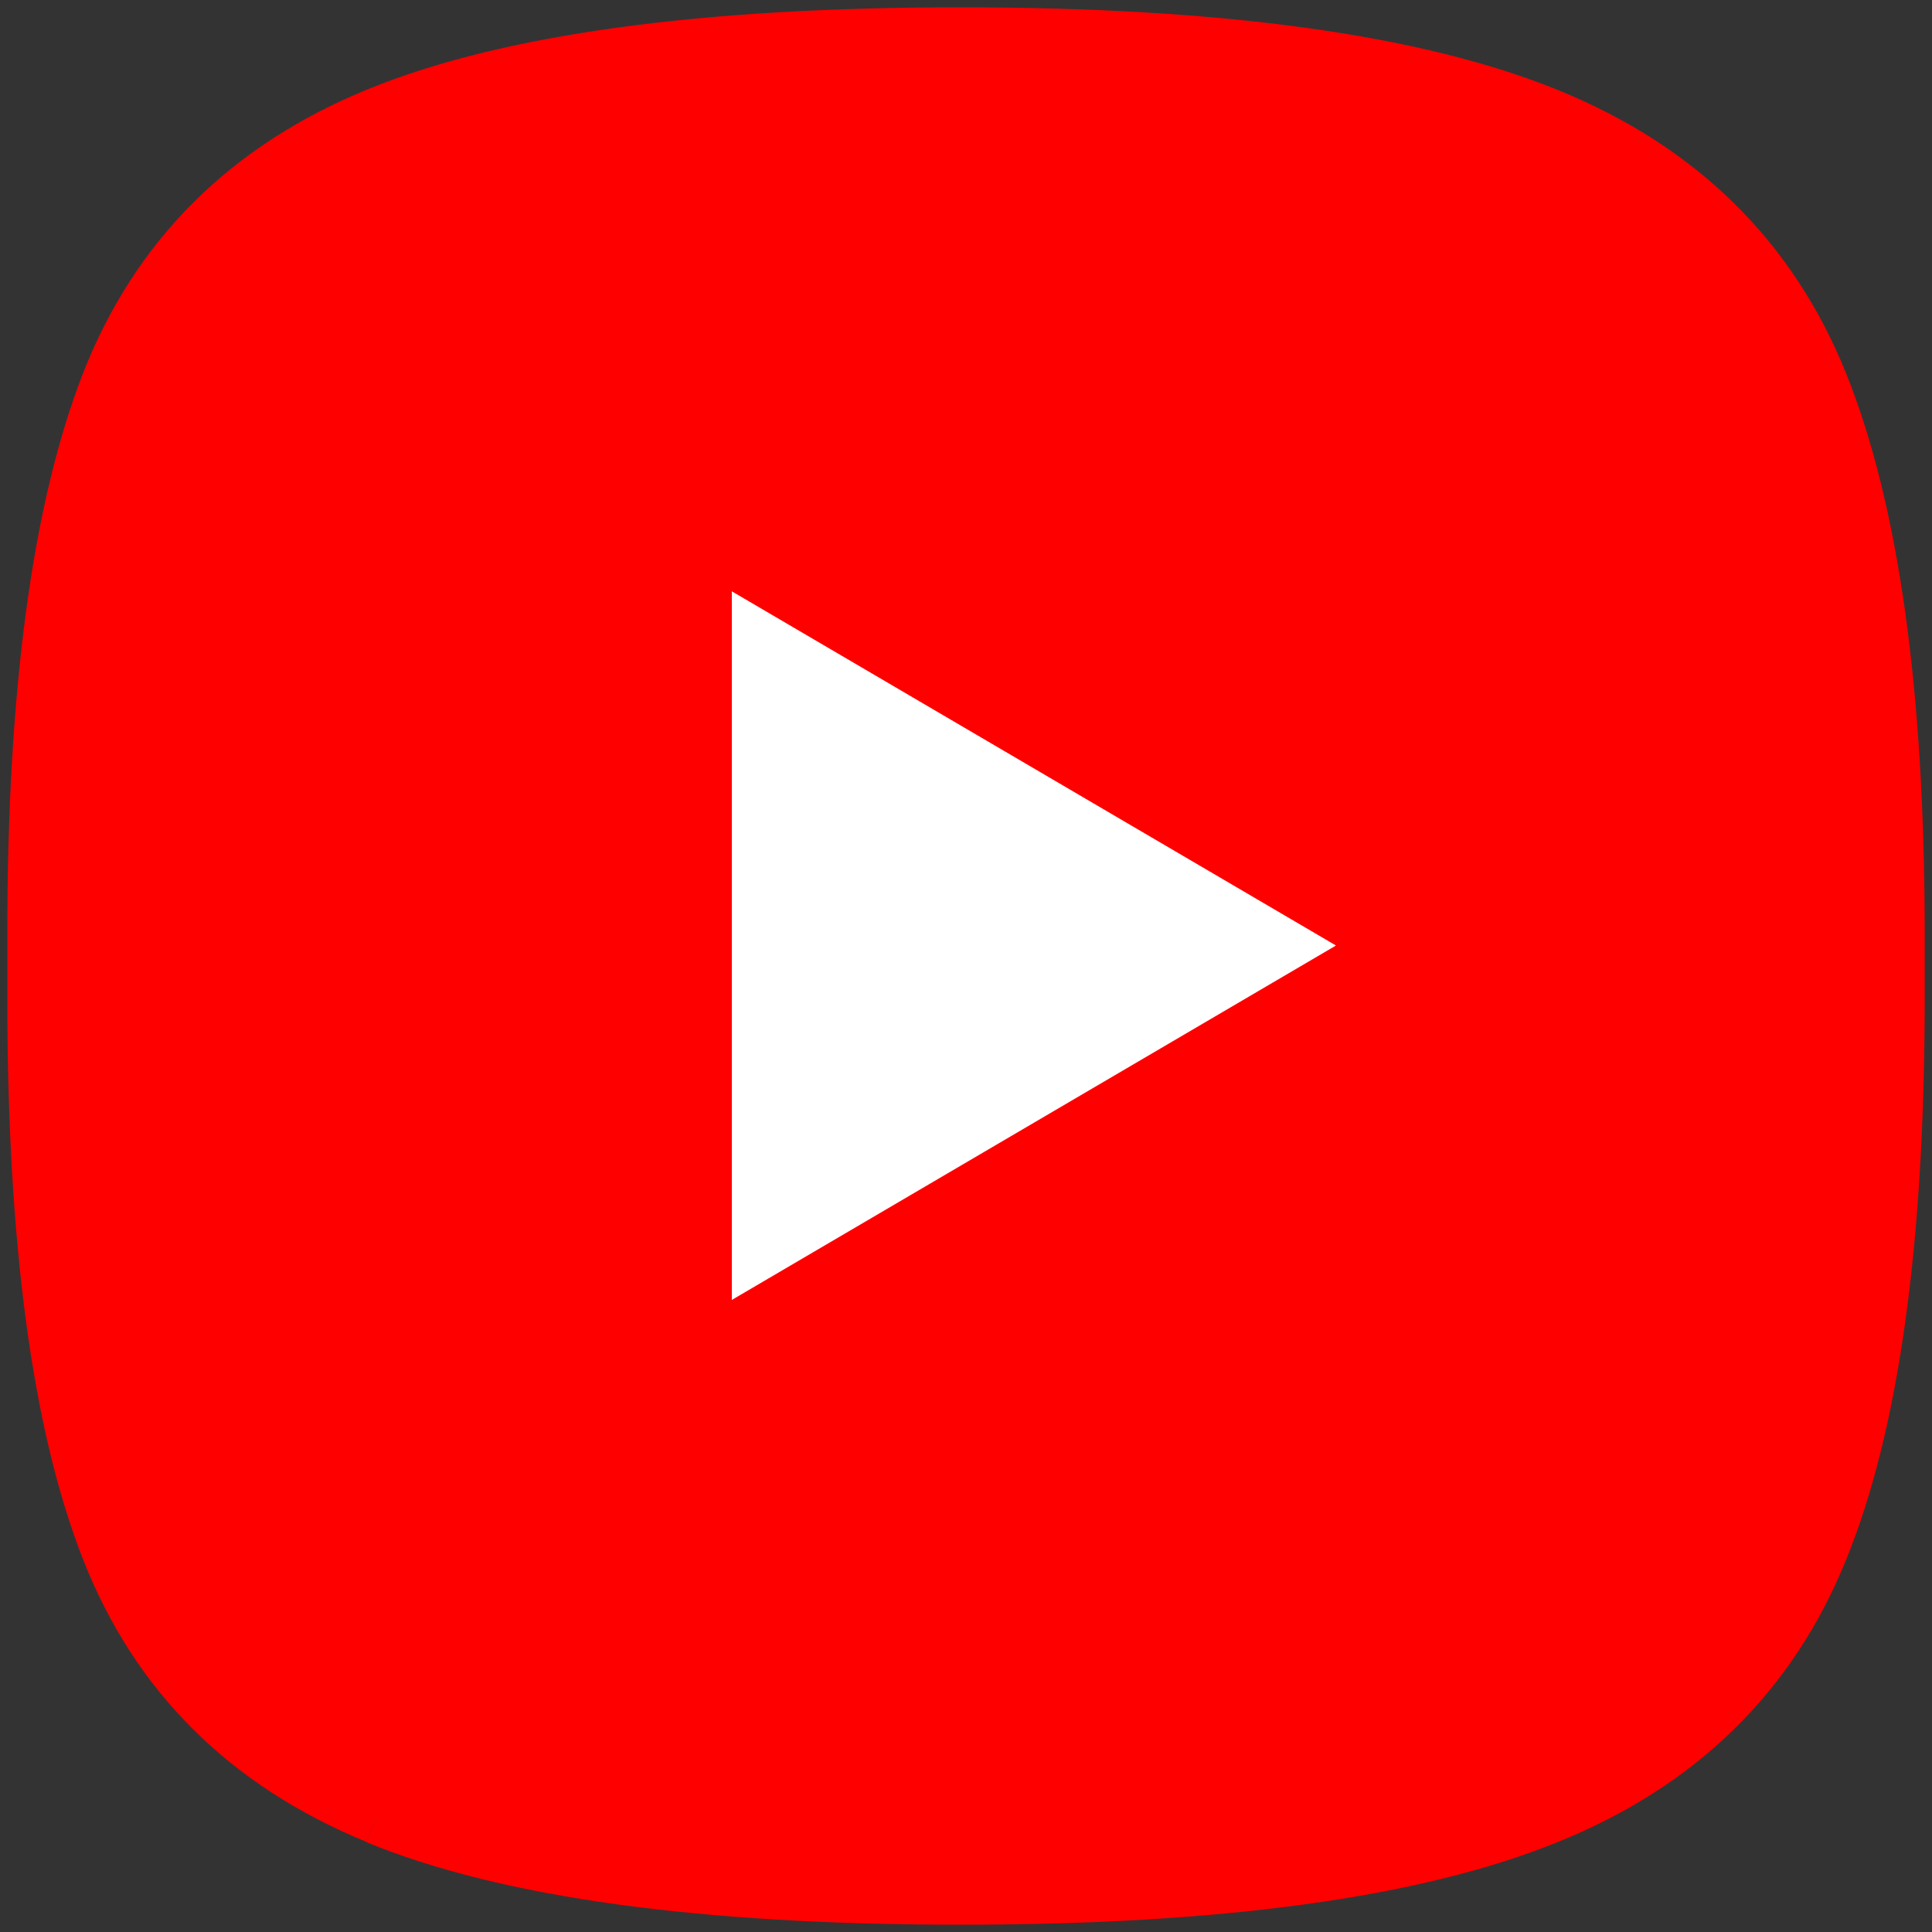
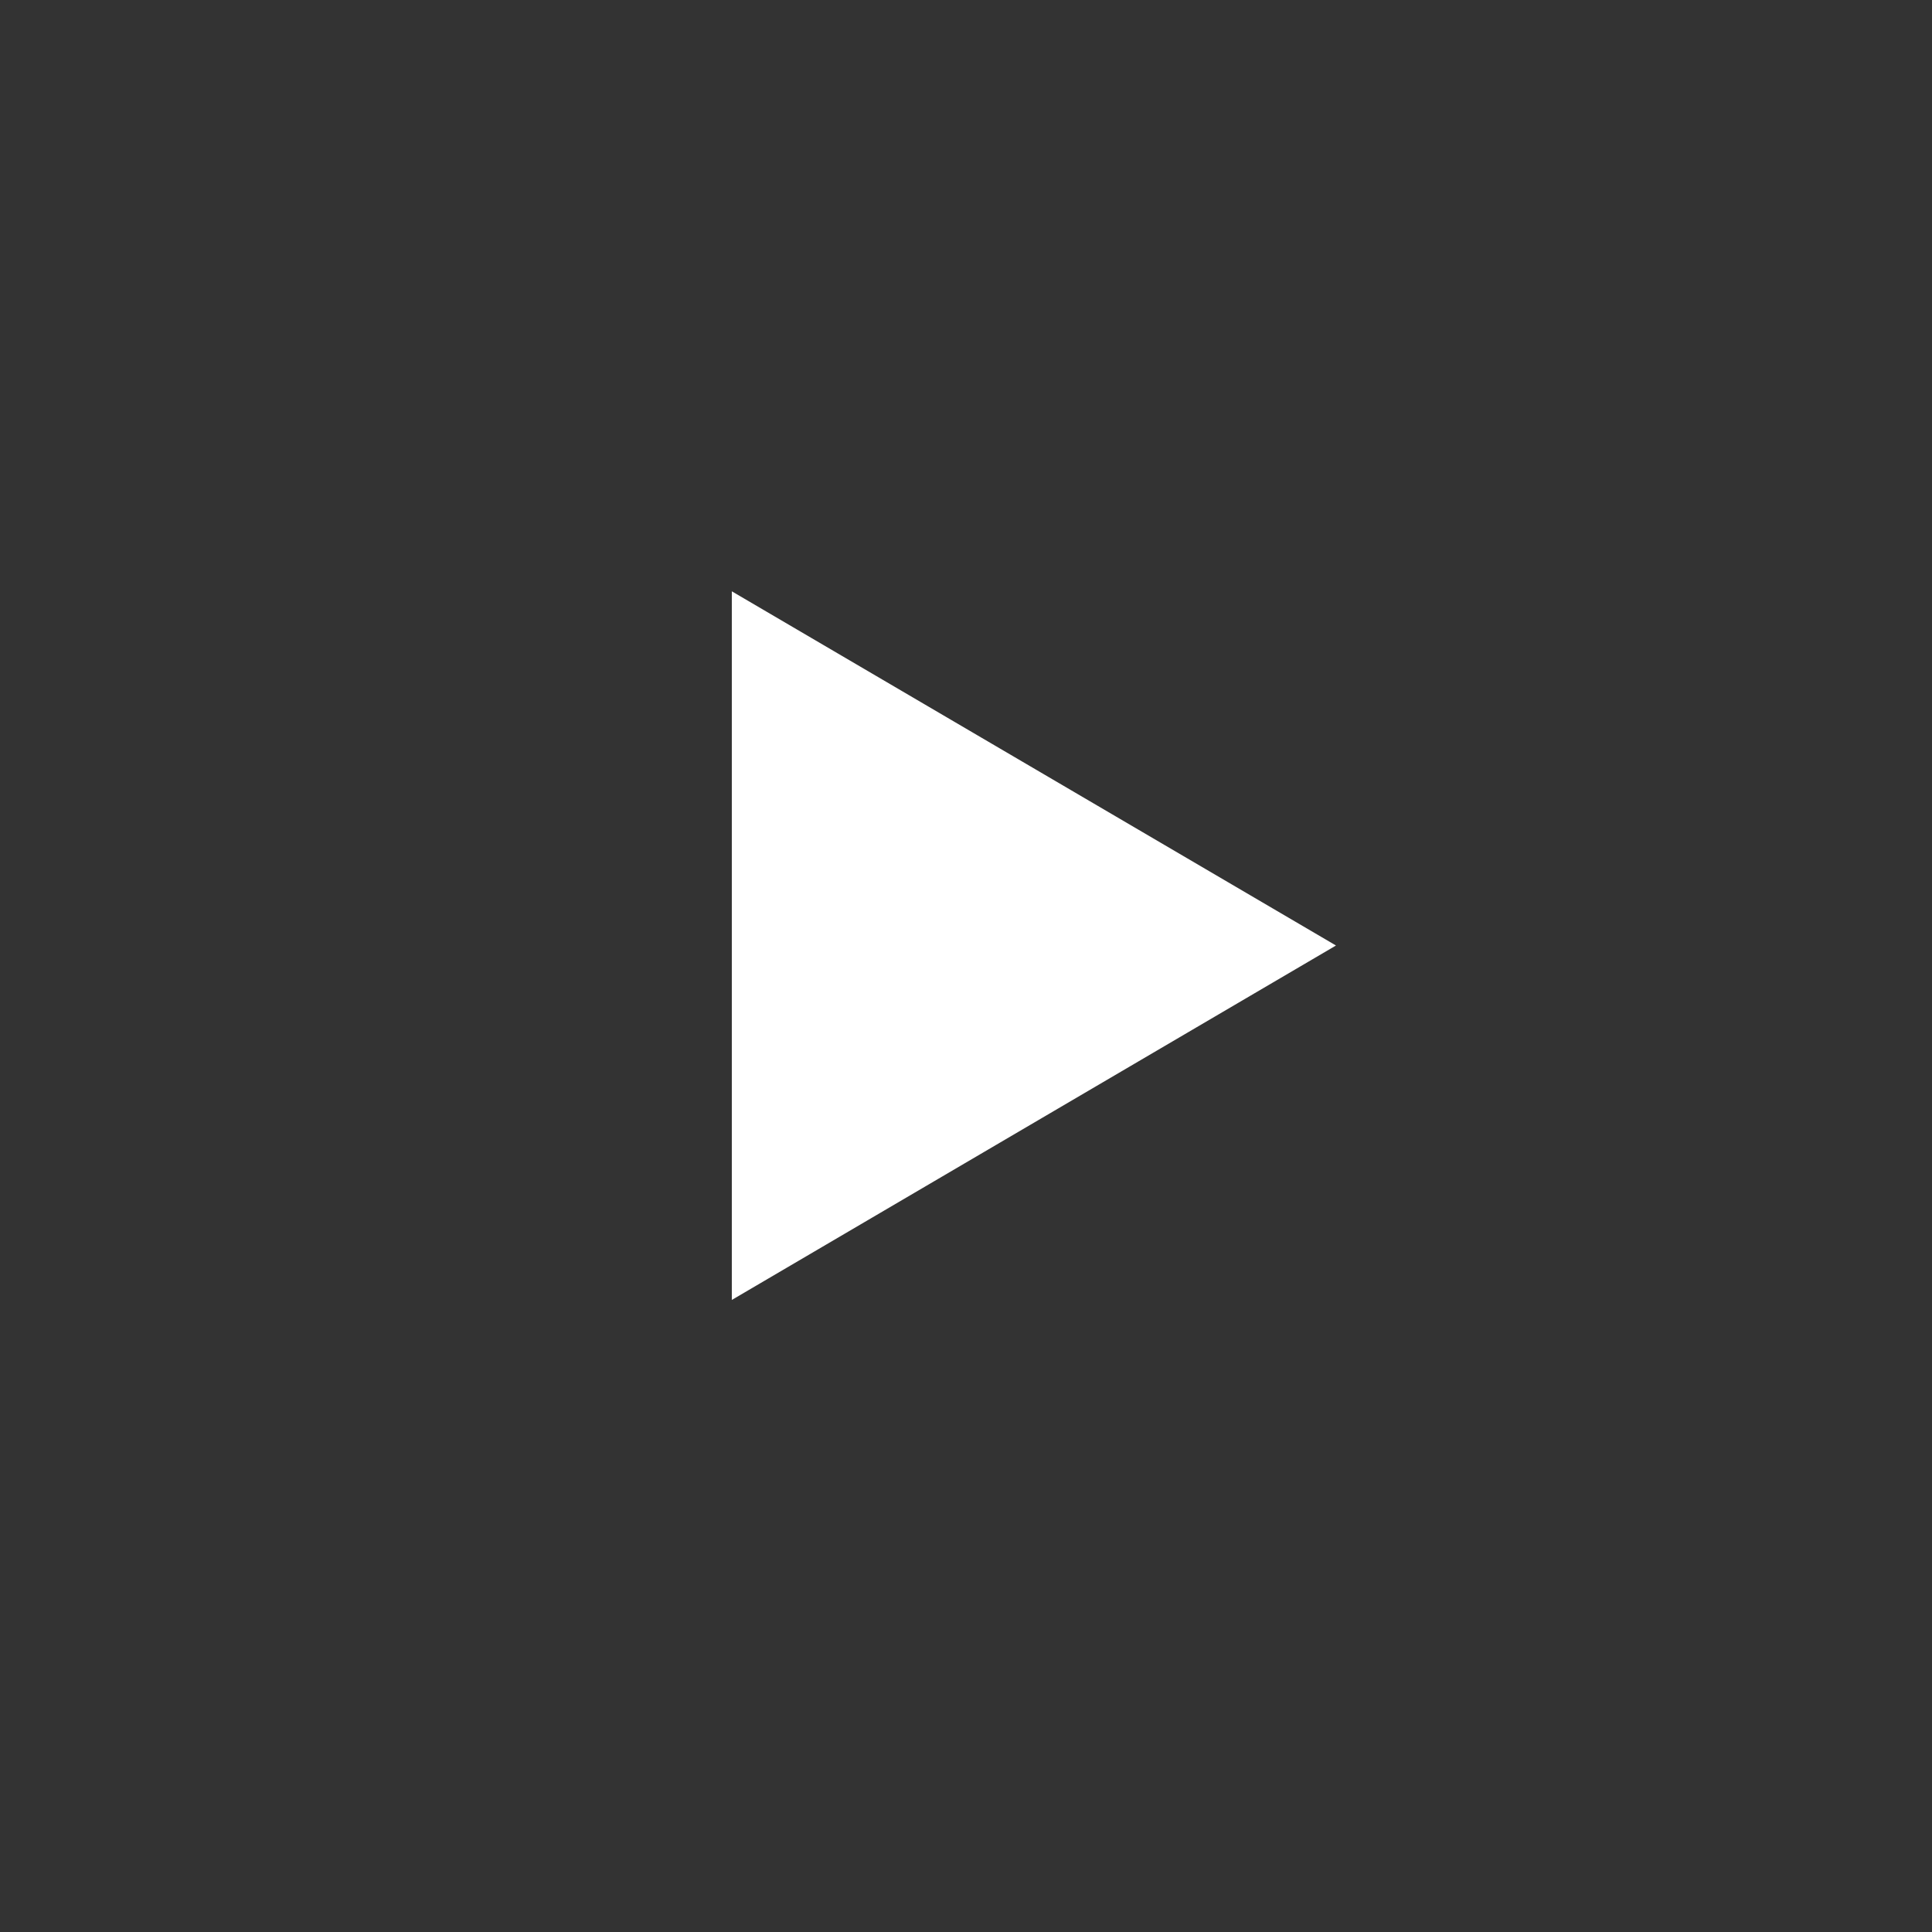
<svg xmlns="http://www.w3.org/2000/svg" width="66" height="66" viewBox="0 0 66 66" fill="none">
  <rect x="0" y="0" width="66" height="66" fill="#333333" stroke="none" />
-   <path d="M12.805 62.229C8.319 60.385 5.23 57.315 3.536 52.999C1.842 48.684 1 42.394 1 34.111V31.869C1 23.646 1.842 17.366 3.536 13.021C5.23 8.695 8.319 5.605 12.805 3.761C17.29 1.917 23.96 1 32.814 1C41.667 1 48.369 1.917 52.918 3.761C57.468 5.605 60.621 8.695 62.368 13.03C64.116 17.376 65 23.656 65 31.879V34.121C65 42.404 64.126 48.703 62.368 53.009C60.621 57.325 57.468 60.405 52.918 62.239C48.369 64.083 41.667 65 32.814 65C23.96 65 17.29 64.083 12.805 62.239" fill="#FF0000" />
-   <path d="M12.805 62.229C8.319 60.385 5.23 57.315 3.536 52.999C1.842 48.684 1 42.394 1 34.111V31.869C1 23.646 1.842 17.366 3.536 13.021C5.23 8.695 8.319 5.605 12.805 3.761C17.29 1.917 23.96 1 32.814 1C41.667 1 48.369 1.917 52.918 3.761C57.468 5.605 60.621 8.695 62.368 13.03C64.116 17.376 65 23.656 65 31.879V34.121C65 42.404 64.126 48.703 62.368 53.009C60.621 57.325 57.468 60.405 52.918 62.239C48.369 64.083 41.667 65 32.814 65C23.96 65 17.29 64.083 12.805 62.239" stroke="#FF0000" stroke-width="1.5" />
-   <path d="M25 20.2V44.408L45.639 32.3L25 20.2Z" fill="white" />
+   <path d="M25 20.2V44.408L45.639 32.3L25 20.2" fill="white" />
</svg>